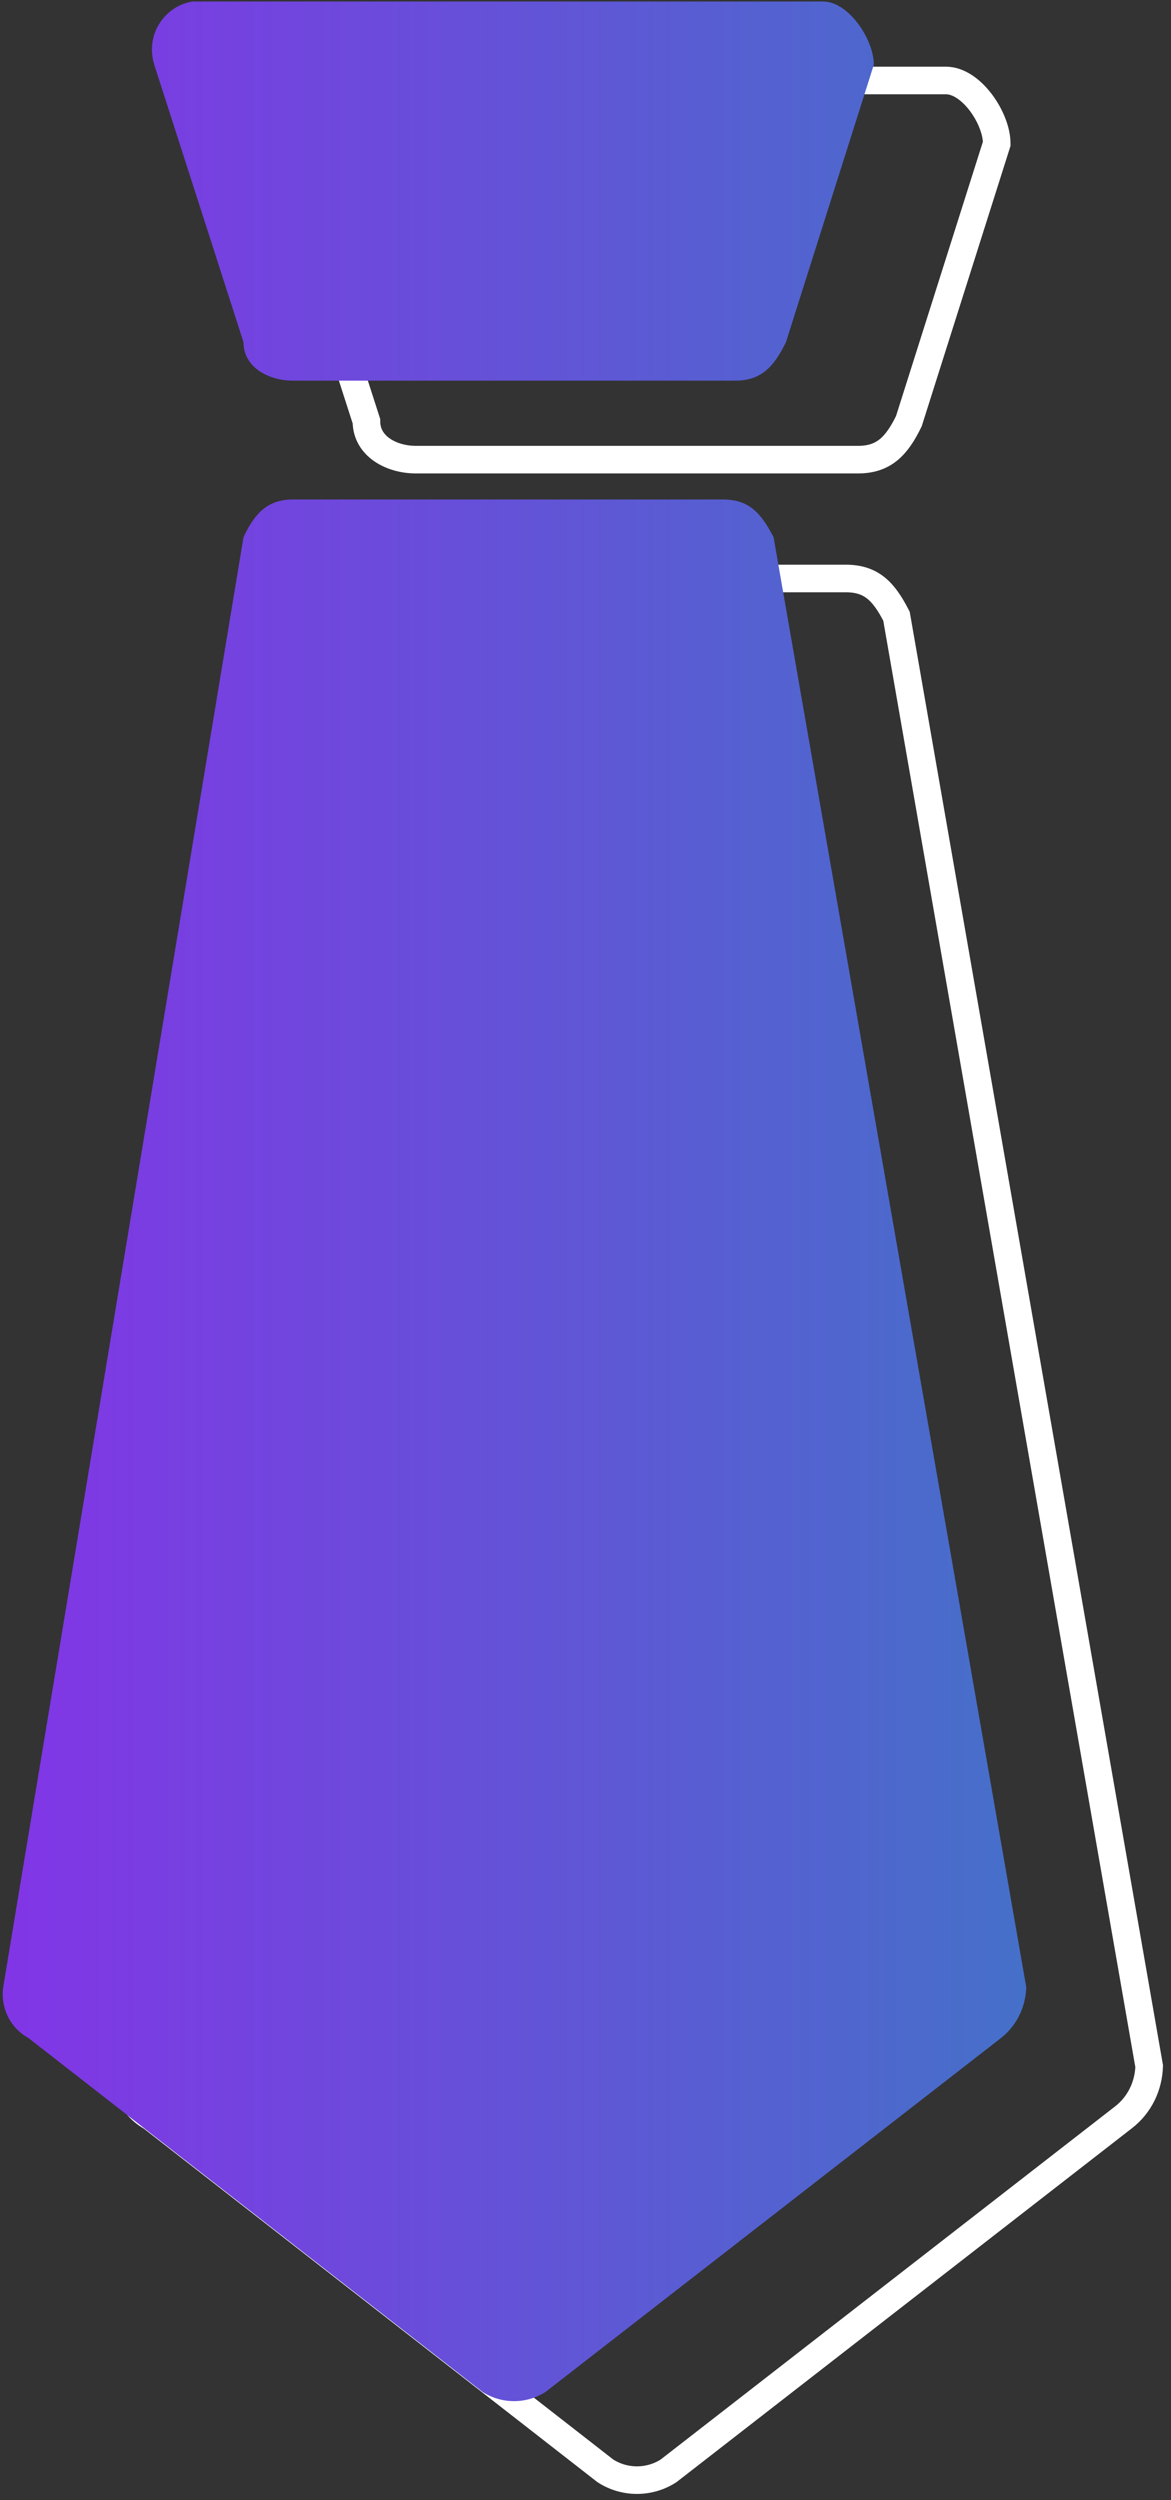
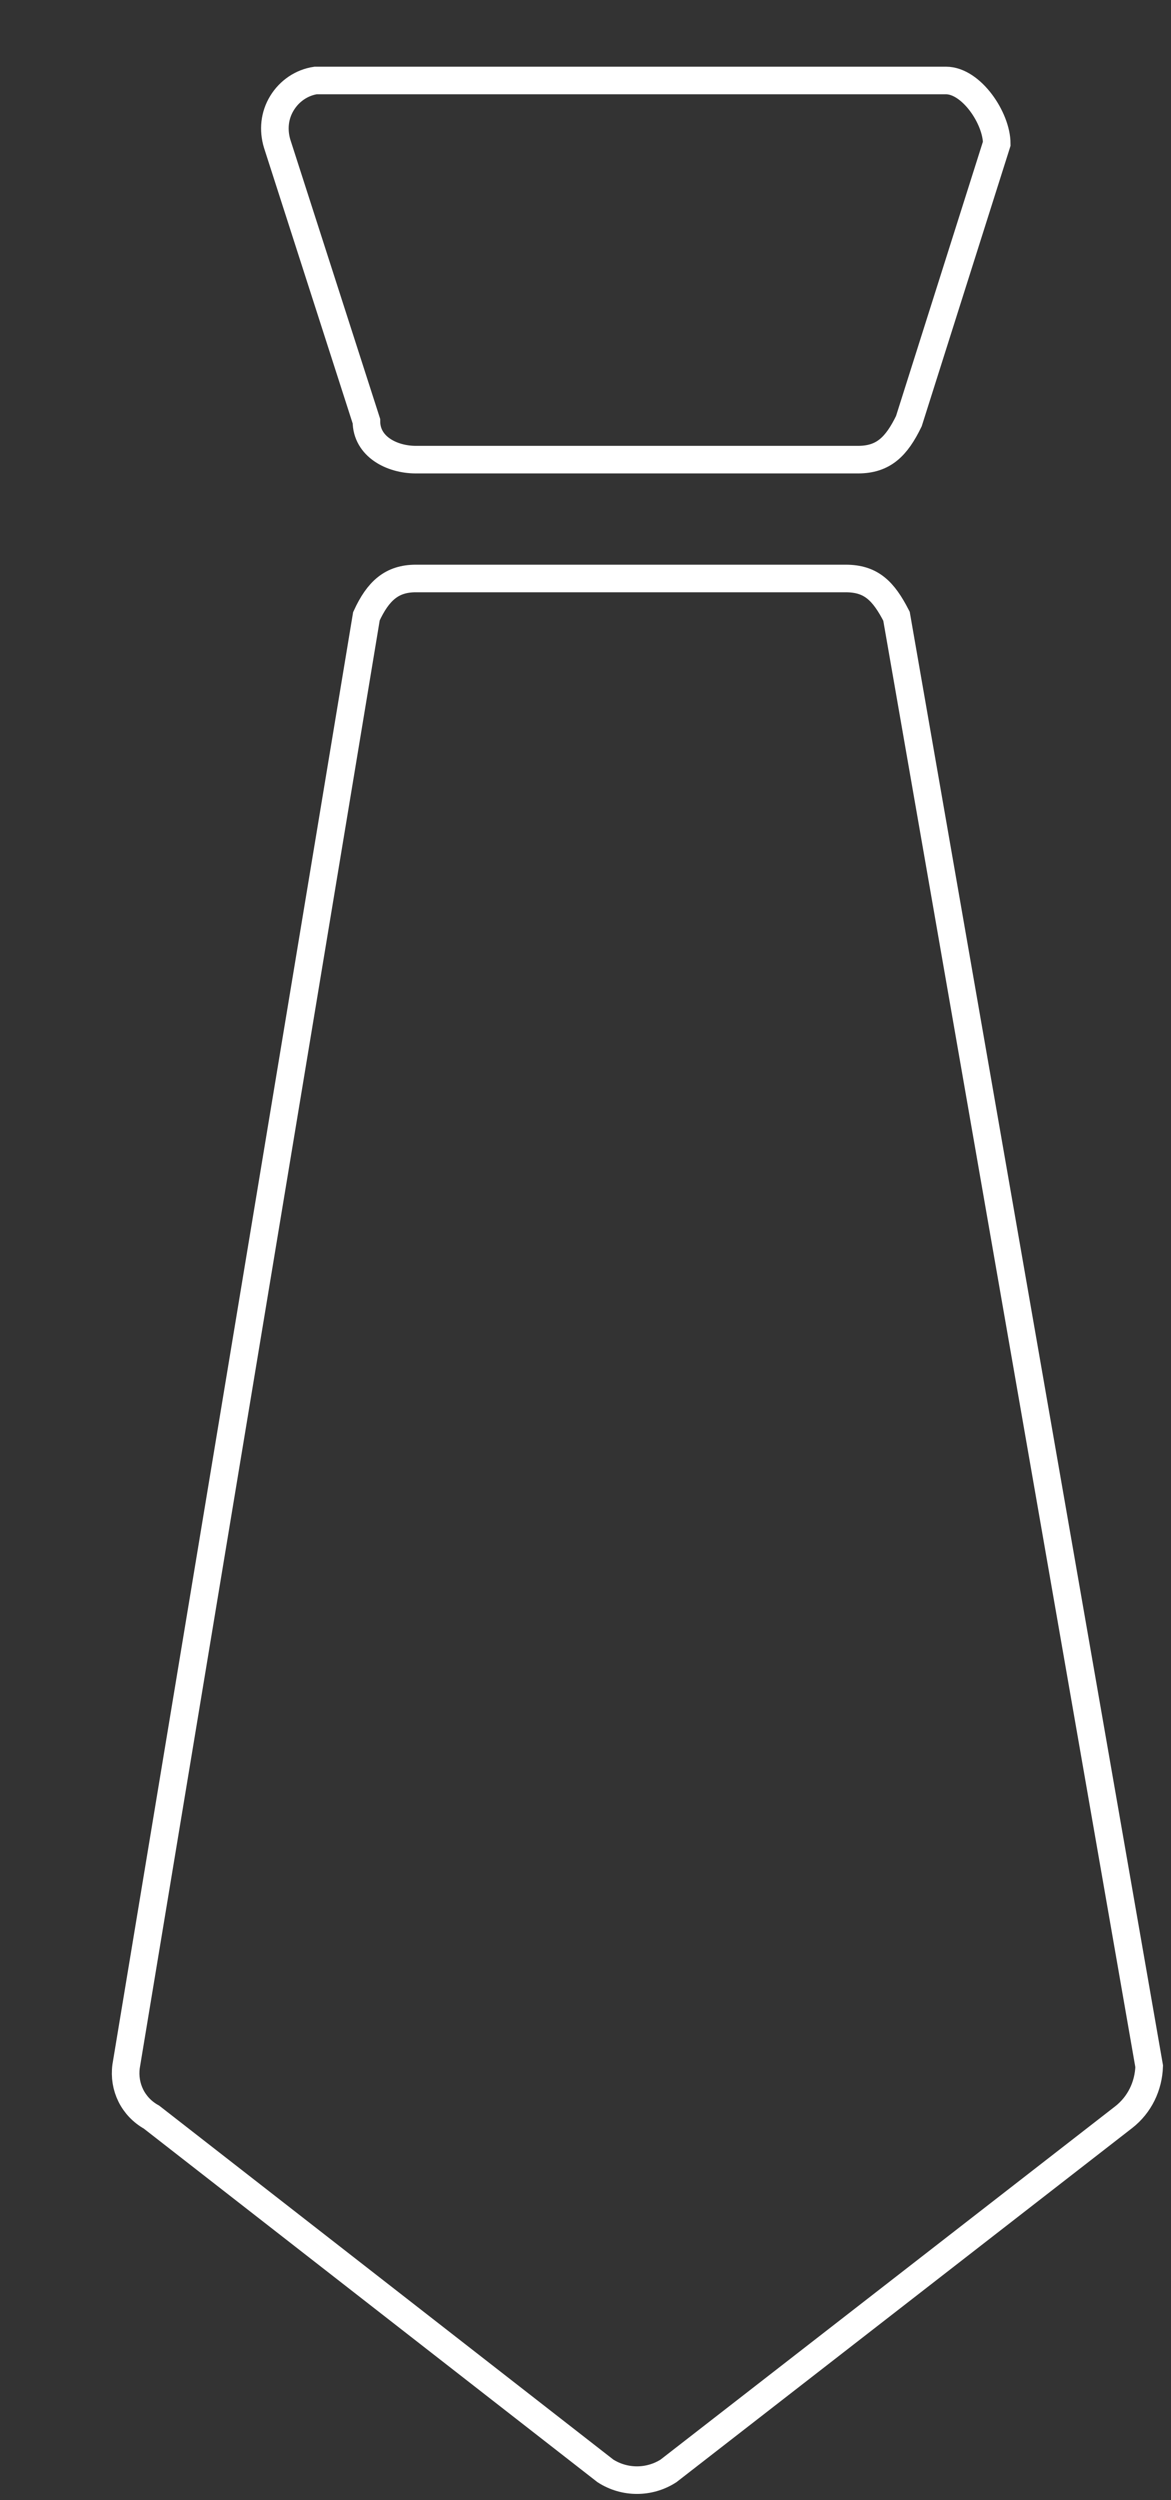
<svg xmlns="http://www.w3.org/2000/svg" width="126" height="269" viewBox="0 0 126 269" fill="none">
  <rect x="0" y="0" width="126" height="269" fill="#333333" stroke="none" />
  <path d="M29.822 15.459C29.379 13.98 29.527 12.428 30.34 11.098C31.152 9.768 32.482 8.881 33.96 8.659H101.783C104.517 8.659 107.25 12.724 107.25 15.459L97.794 45.316C96.464 48.051 95.06 49.455 92.326 49.455H44.746C42.16 49.455 39.427 48.051 39.427 45.316L29.822 15.459ZM96.464 66.305C95.06 63.571 93.73 62.241 90.996 62.241H44.746C42.16 62.241 40.683 63.571 39.427 66.305L13.568 222.32C13.273 224.537 14.307 226.68 16.302 227.789L65.138 265.85C67.206 267.18 69.866 267.18 71.935 265.85L120.918 227.789C122.618 226.458 123.578 224.463 123.652 222.32L96.464 66.305Z" stroke="white" stroke-width="2.967" stroke-miterlimit="10" />
-   <path d="M16.597 6.959C16.153 5.481 16.301 3.929 17.114 2.599C17.927 1.269 19.256 0.382 20.734 0.16H88.558C91.291 0.16 94.025 4.225 94.025 6.959L84.568 36.817C83.238 39.552 81.834 40.956 79.101 40.956H31.521C28.935 40.956 26.201 39.552 26.201 36.817L16.597 6.959ZM83.238 57.806C81.834 55.072 80.504 53.742 77.771 53.742H31.521C28.935 53.742 27.457 55.072 26.201 57.806L0.343 213.821C0.047 216.038 1.082 218.181 3.076 219.29L51.912 257.351C53.981 258.681 56.641 258.681 58.709 257.351L107.693 219.29C109.392 217.959 110.353 215.964 110.427 213.821L83.238 57.806Z" fill="url(#paint0_linear_191_13962)" />
  <defs>
    <linearGradient id="paint0_linear_191_13962" x1="0.32" y1="129.244" x2="110.41" y2="129.244" gradientUnits="userSpaceOnUse">
      <stop stop-color="#8235E6" />
      <stop offset="1" stop-color="#4570C9" />
    </linearGradient>
  </defs>
</svg>